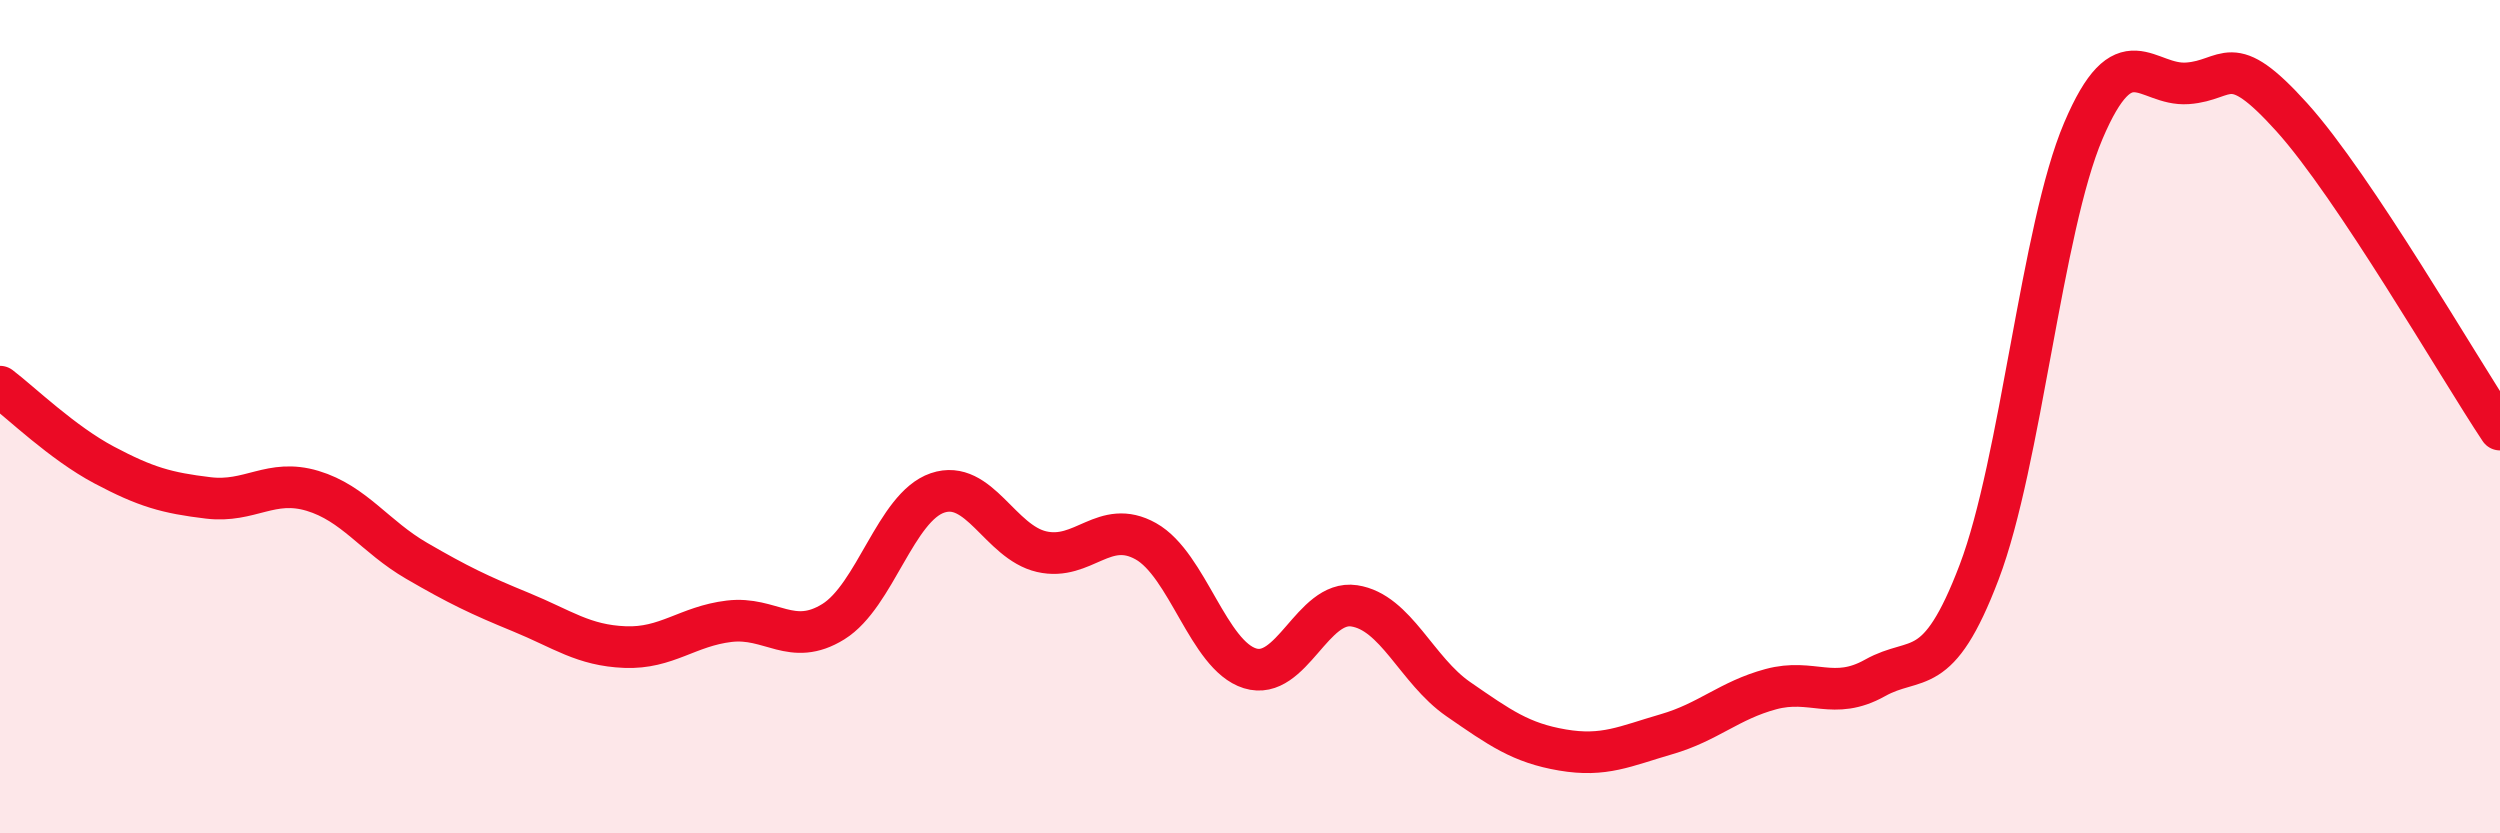
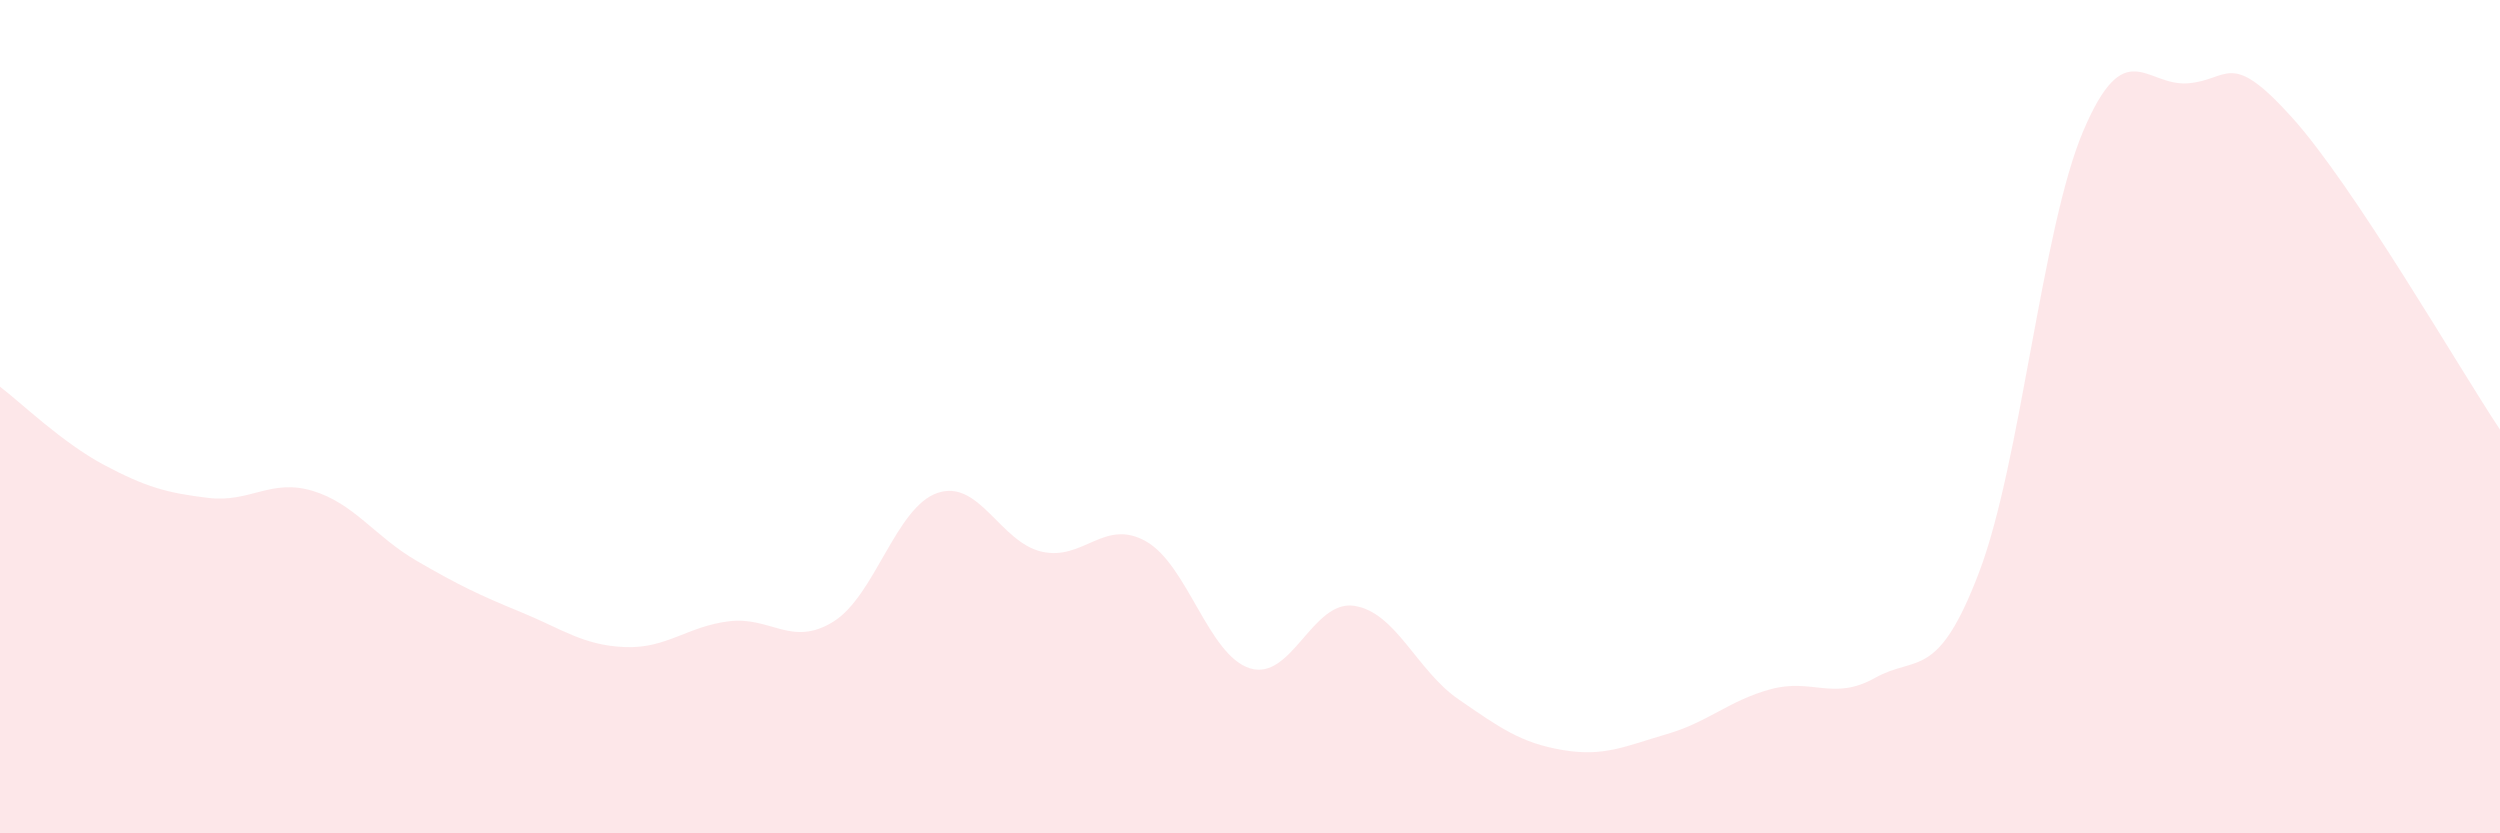
<svg xmlns="http://www.w3.org/2000/svg" width="60" height="20" viewBox="0 0 60 20">
  <path d="M 0,9.28 C 0.5,9.66 1.5,10.63 2.5,11.16 C 3.5,11.69 4,11.83 5,11.95 C 6,12.07 6.5,11.48 7.5,11.78 C 8.5,12.08 9,12.88 10,13.46 C 11,14.04 11.5,14.28 12.5,14.69 C 13.5,15.1 14,15.49 15,15.53 C 16,15.57 16.5,15.03 17.5,14.91 C 18.5,14.79 19,15.54 20,14.92 C 21,14.3 21.5,12.17 22.5,11.83 C 23.5,11.49 24,13.01 25,13.24 C 26,13.47 26.5,12.43 27.5,12.99 C 28.5,13.55 29,15.73 30,16.04 C 31,16.35 31.5,14.39 32.5,14.54 C 33.5,14.69 34,16.09 35,16.78 C 36,17.47 36.5,17.83 37.5,18 C 38.5,18.17 39,17.91 40,17.62 C 41,17.33 41.5,16.81 42.5,16.54 C 43.5,16.27 44,16.83 45,16.27 C 46,15.71 46.5,16.36 47.5,13.73 C 48.5,11.1 49,5.49 50,3.14 C 51,0.79 51.5,2.07 52.5,2 C 53.5,1.93 53.5,1.15 55,2.81 C 56.5,4.47 59,8.81 60,10.31L60 20L0 20Z" fill="#EB0A25" opacity="0.1" stroke-linecap="round" stroke-linejoin="round" />
-   <path d="M 0,9.28 C 0.5,9.66 1.5,10.63 2.5,11.16 C 3.5,11.69 4,11.83 5,11.95 C 6,12.07 6.5,11.48 7.5,11.78 C 8.5,12.08 9,12.88 10,13.46 C 11,14.04 11.5,14.28 12.5,14.69 C 13.5,15.1 14,15.49 15,15.53 C 16,15.57 16.5,15.03 17.5,14.91 C 18.5,14.79 19,15.54 20,14.92 C 21,14.3 21.5,12.17 22.5,11.83 C 23.5,11.49 24,13.01 25,13.24 C 26,13.47 26.5,12.43 27.5,12.99 C 28.5,13.55 29,15.73 30,16.04 C 31,16.35 31.5,14.39 32.5,14.54 C 33.5,14.69 34,16.09 35,16.78 C 36,17.47 36.5,17.83 37.5,18 C 38.5,18.17 39,17.91 40,17.62 C 41,17.33 41.5,16.81 42.5,16.54 C 43.5,16.27 44,16.83 45,16.27 C 46,15.71 46.5,16.36 47.5,13.73 C 48.5,11.1 49,5.49 50,3.14 C 51,0.79 51.5,2.07 52.5,2 C 53.5,1.93 53.5,1.15 55,2.81 C 56.5,4.47 59,8.81 60,10.31" stroke="#EB0A25" stroke-width="1" fill="none" stroke-linecap="round" stroke-linejoin="round" />
</svg>